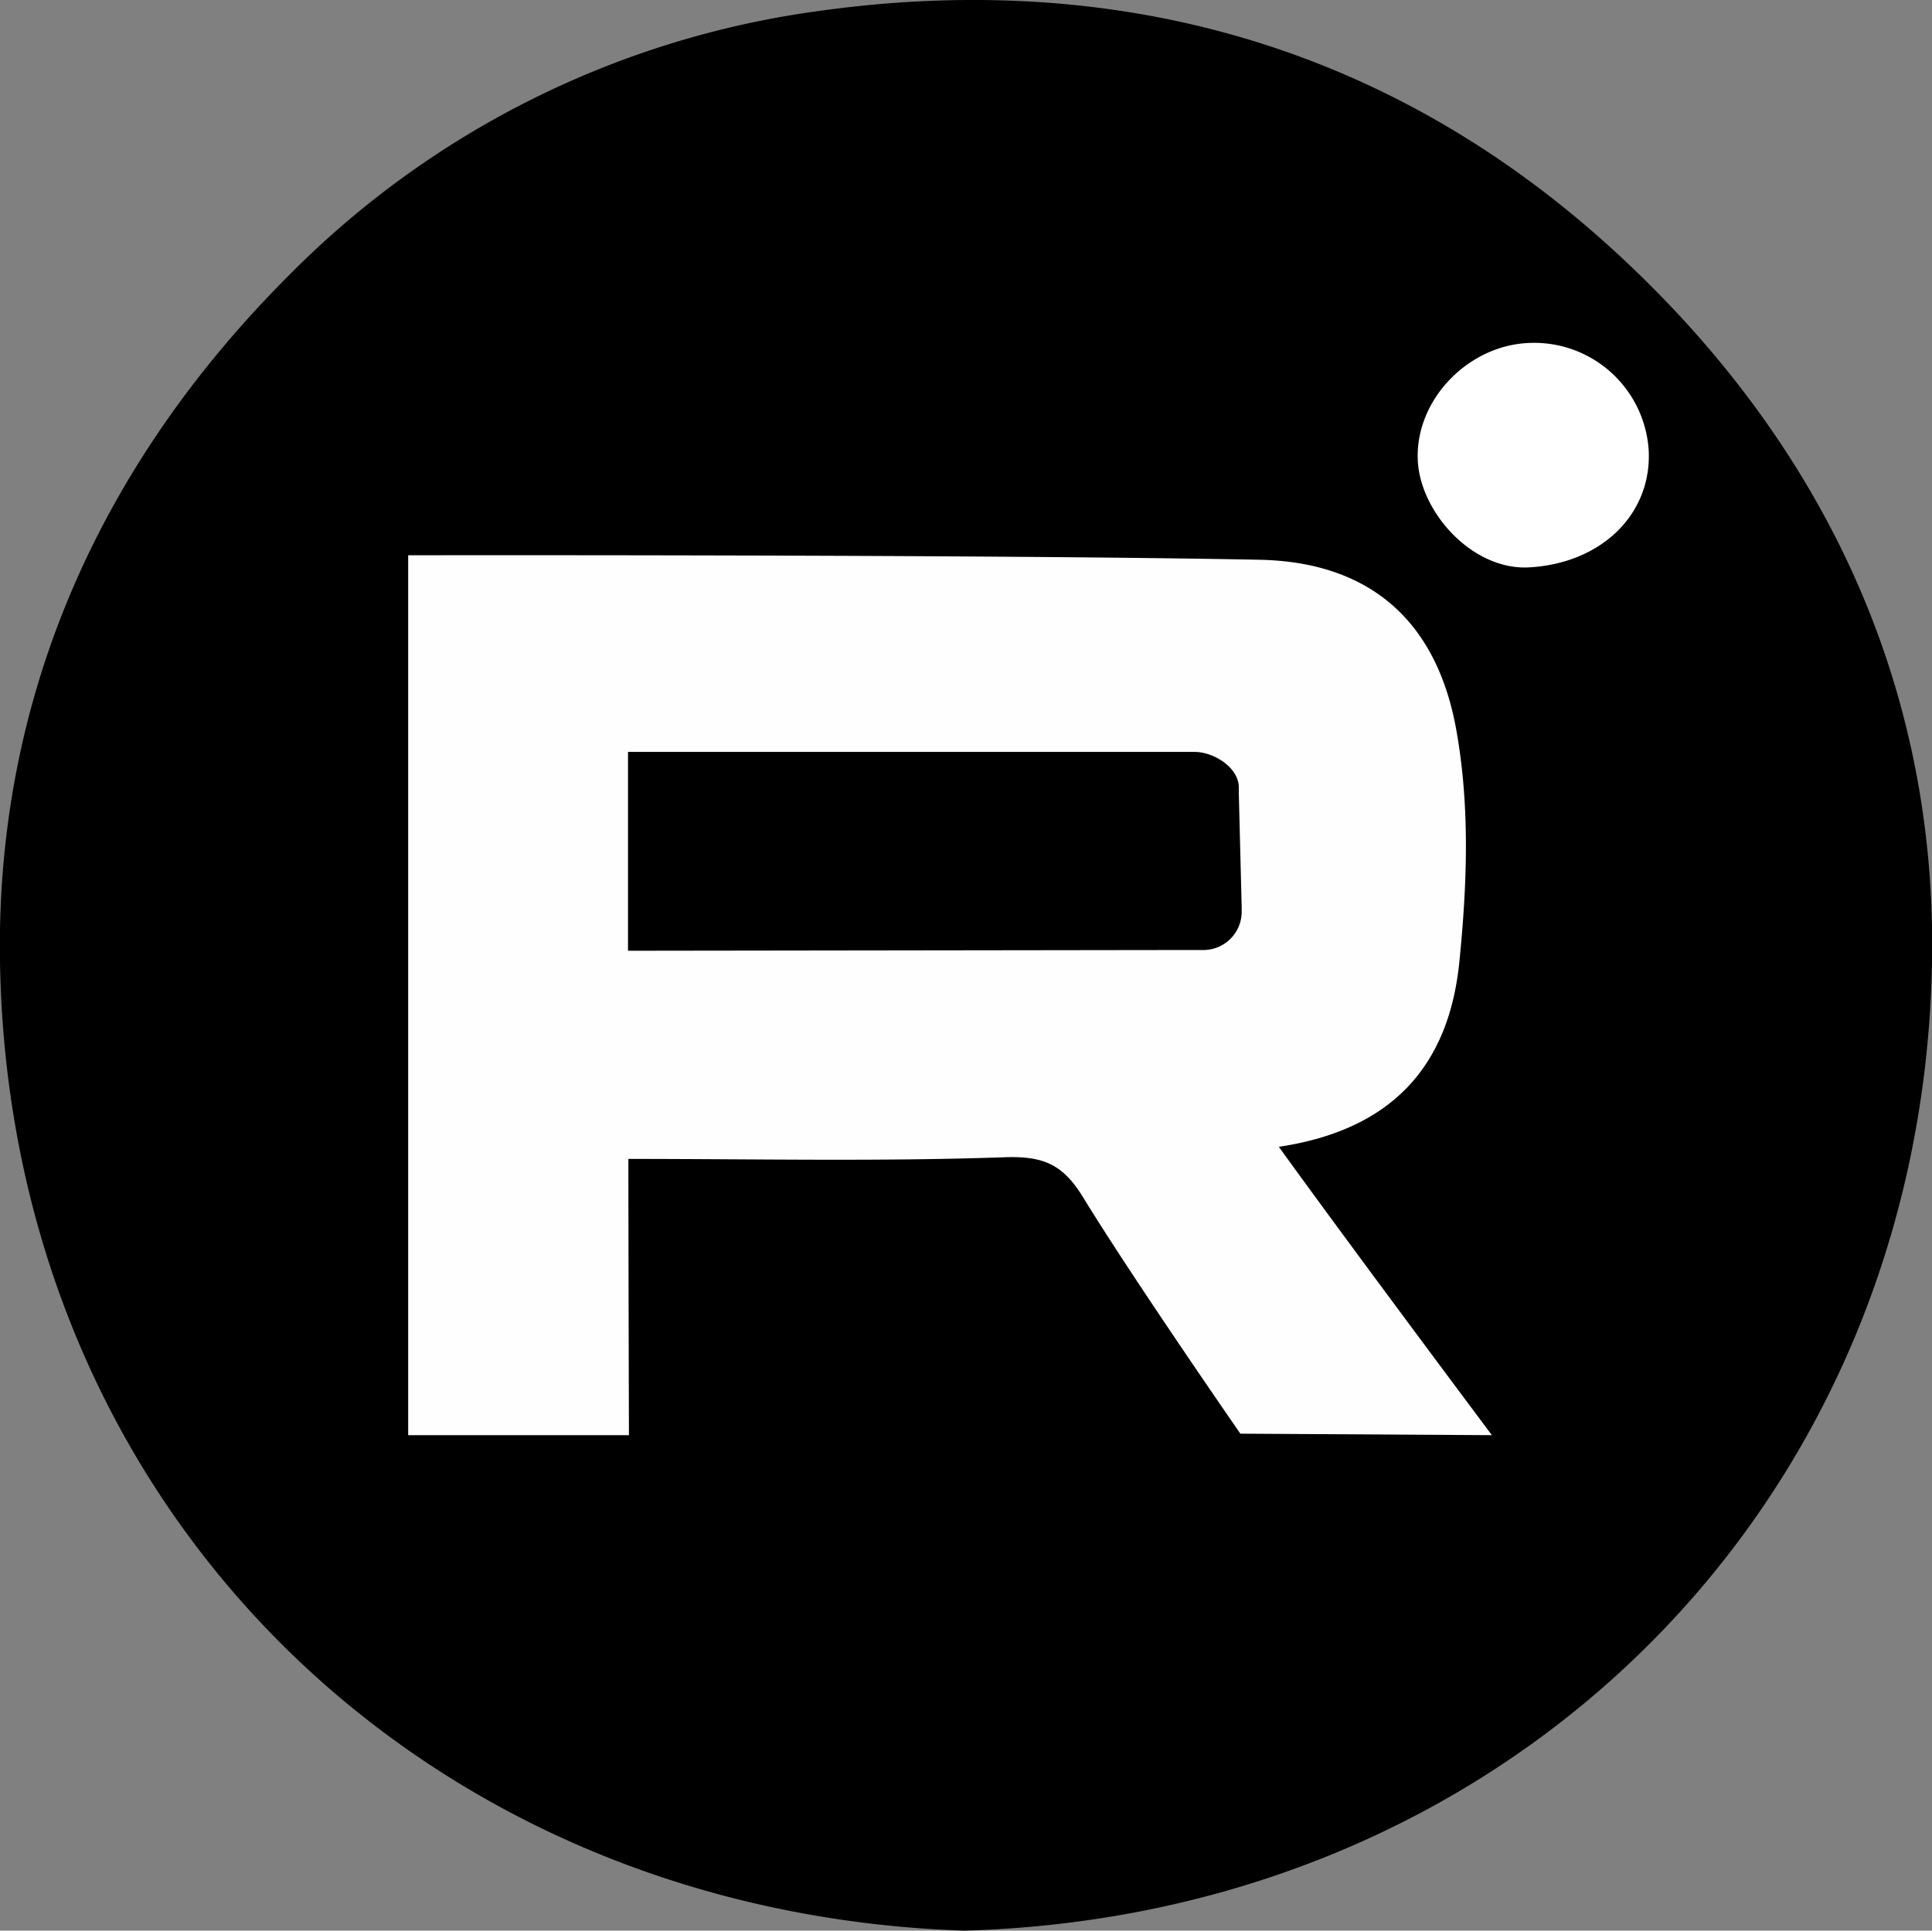
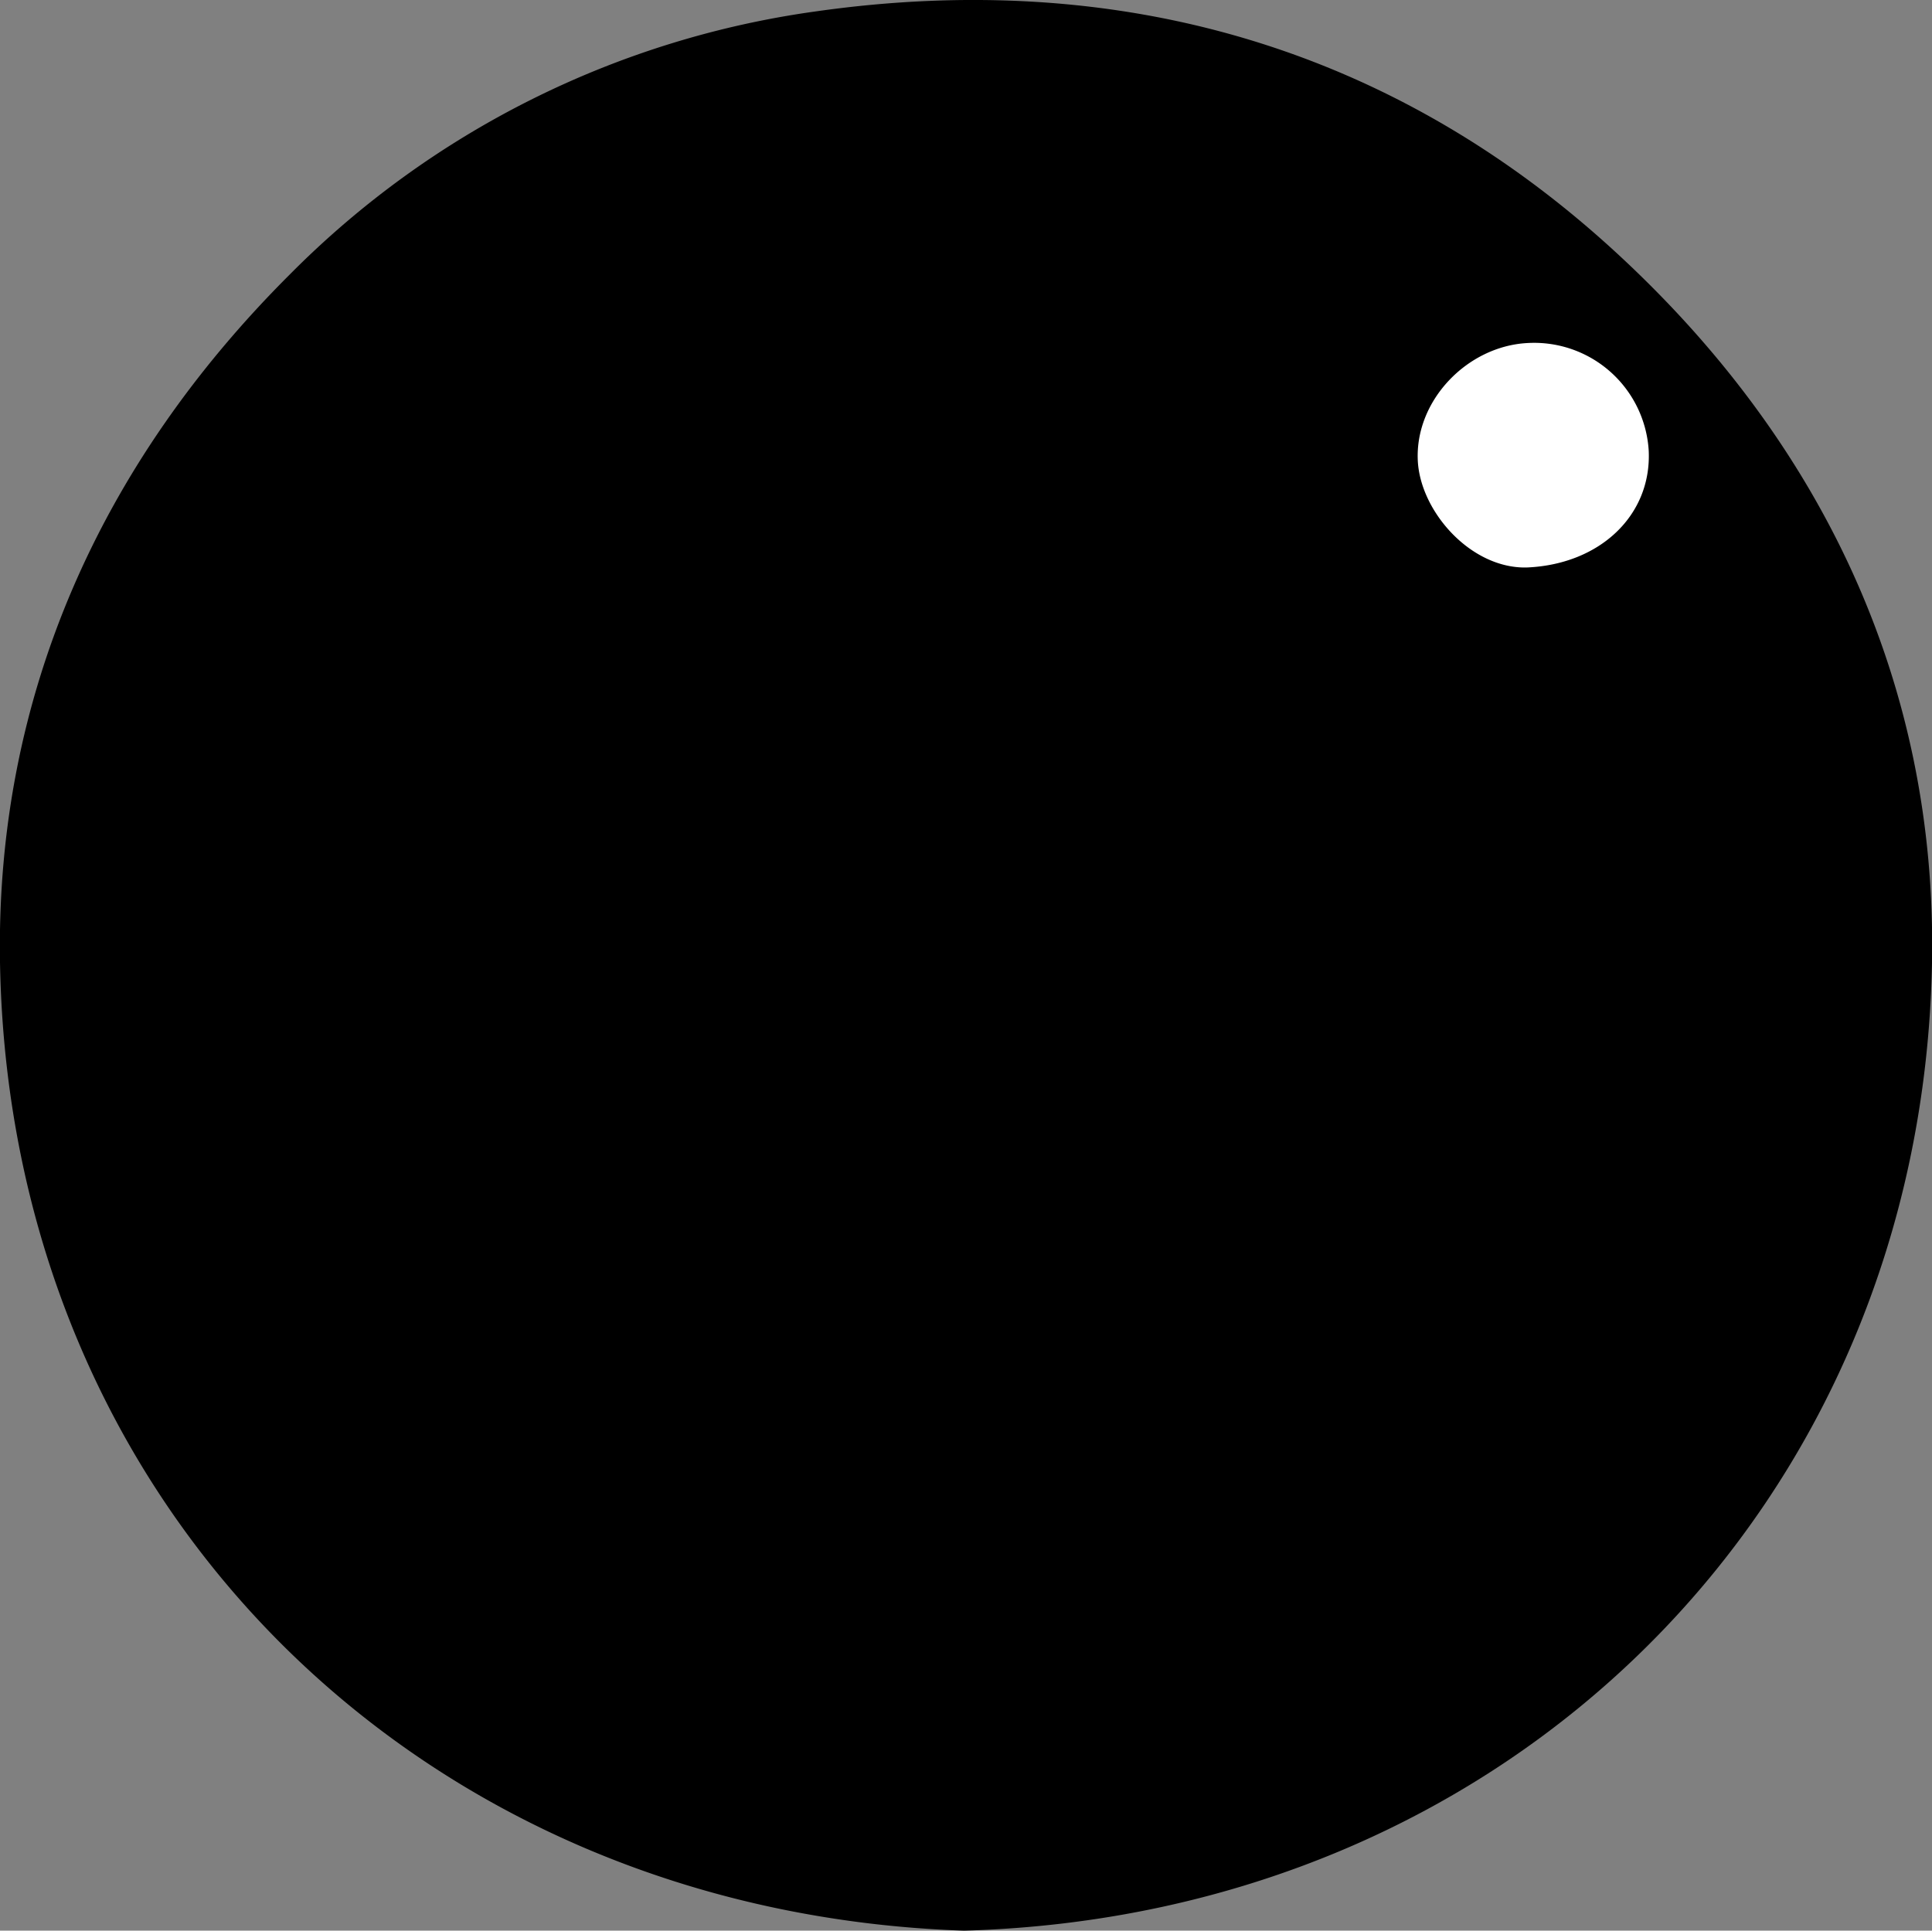
<svg xmlns="http://www.w3.org/2000/svg" viewBox="0 0 207.41 207.29">
  <rect x="0" y="0" width="207.41" height="207.29" fill="#808080" stroke="none" />
  <defs>
    <style>.cls-1{fill:#fefefe;}.cls-2{fill:#fff;}</style>
  </defs>
  <g id="Слой_2" data-name="Слой 2">
    <g id="Слой_1-2" data-name="Слой 1">
      <path d="M103.49,207.29C45.5,205.34,1,162.23,0,103.31-.47,74.77,10.79,49.75,31.08,29.5A98.51,98.51,0,0,1,87.61,1.22c32.4-4.6,61.87,3.73,86,26,21.91,20.2,34.37,46.1,33.8,76.2C206.3,161.72,162,205.66,103.49,207.29Z" />
-       <path class="cls-1" d="M137.29,123.13c12.16-1.82,18.26-8.69,19.38-19.86.83-8.26,1.15-16.61-.32-24.85-2.16-12.14-9.67-18.09-21.14-18.32-29.43-.58-91.39-.48-91.39-.48l0,94.47H67.52s-.06-21.2-.06-29.66c13.59,0,27,.29,40.43-.18,4.17-.14,6.24.79,8.41,4.34,5.29,8.65,16.86,25.34,16.86,25.34l27,.16S144.74,133.47,137.29,123.13ZM129.11,102l-1.69,0-60,.08V80.73h60.81c2.12,0,4.8,1.73,4.76,3.85v.51l.31,12.28v.45A4.11,4.11,0,0,1,129.11,102Z" />
      <path class="cls-2" d="M163.89,60.93c-6,.13-11.39-6-11.68-11.43-.34-6.48,5.3-12.34,11.79-12.67a12.32,12.32,0,0,1,13,11.6C177.3,55.33,171.76,60.61,163.89,60.93Z" />
    </g>
  </g>
</svg>